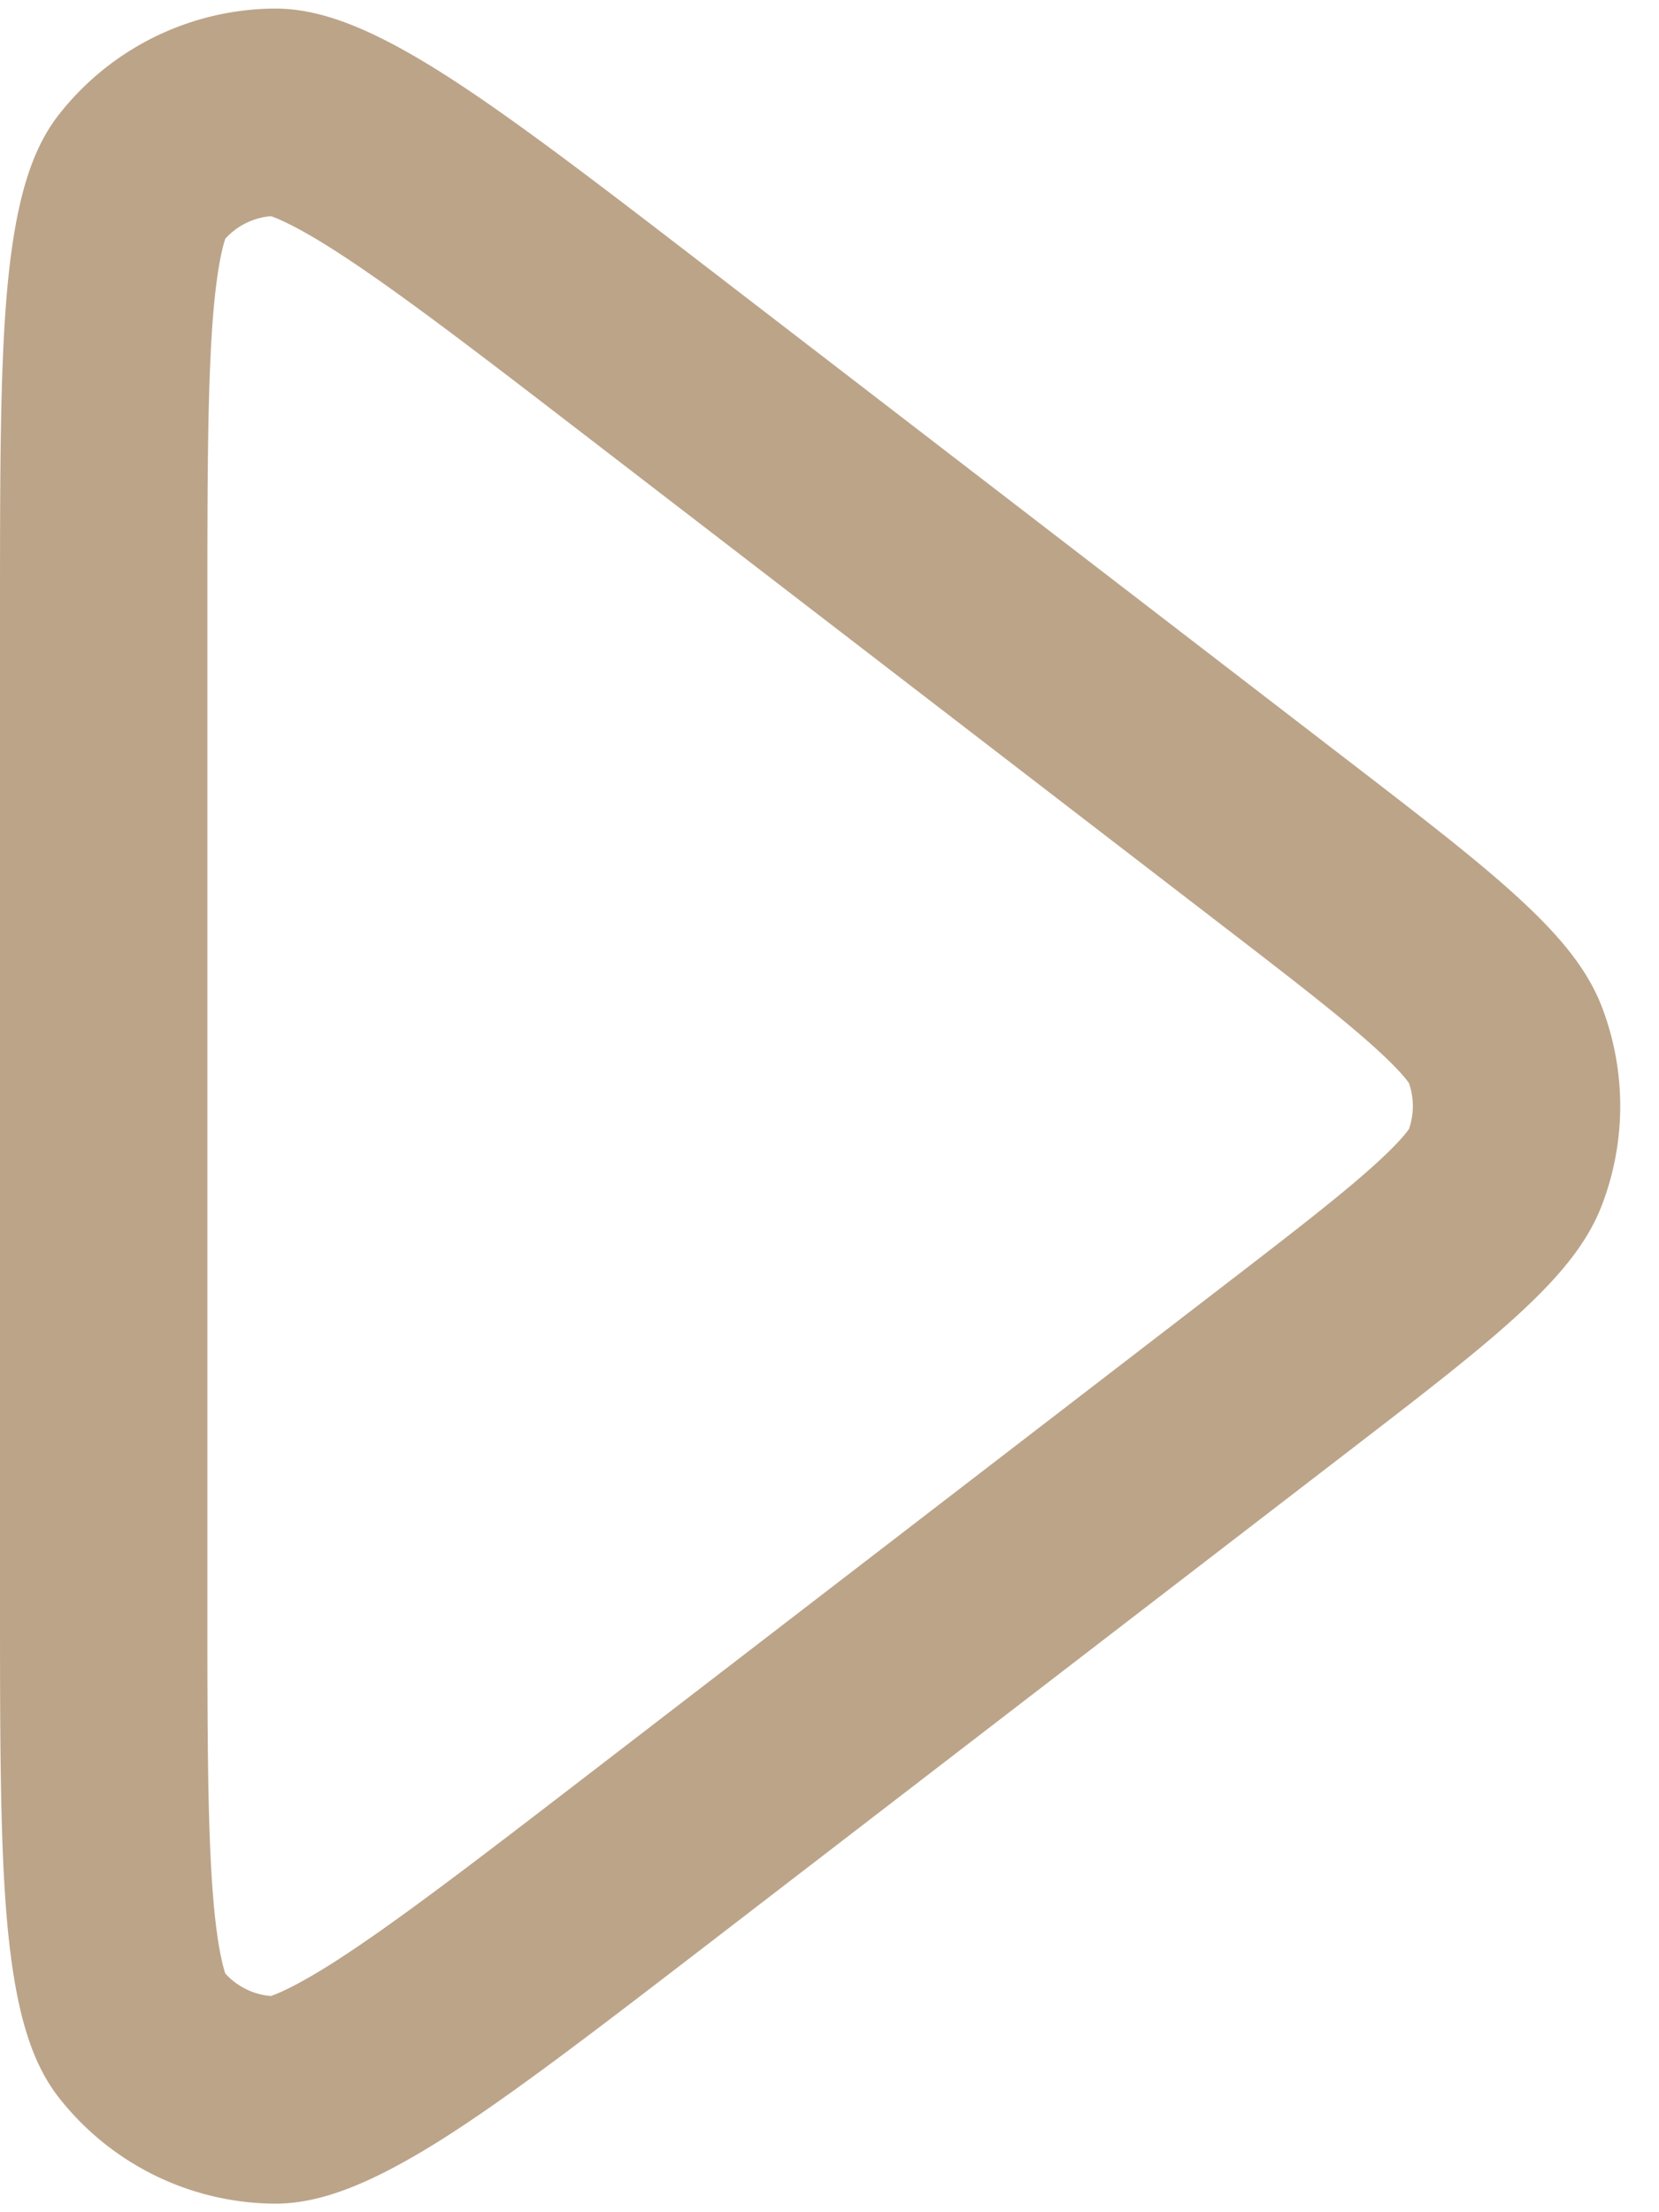
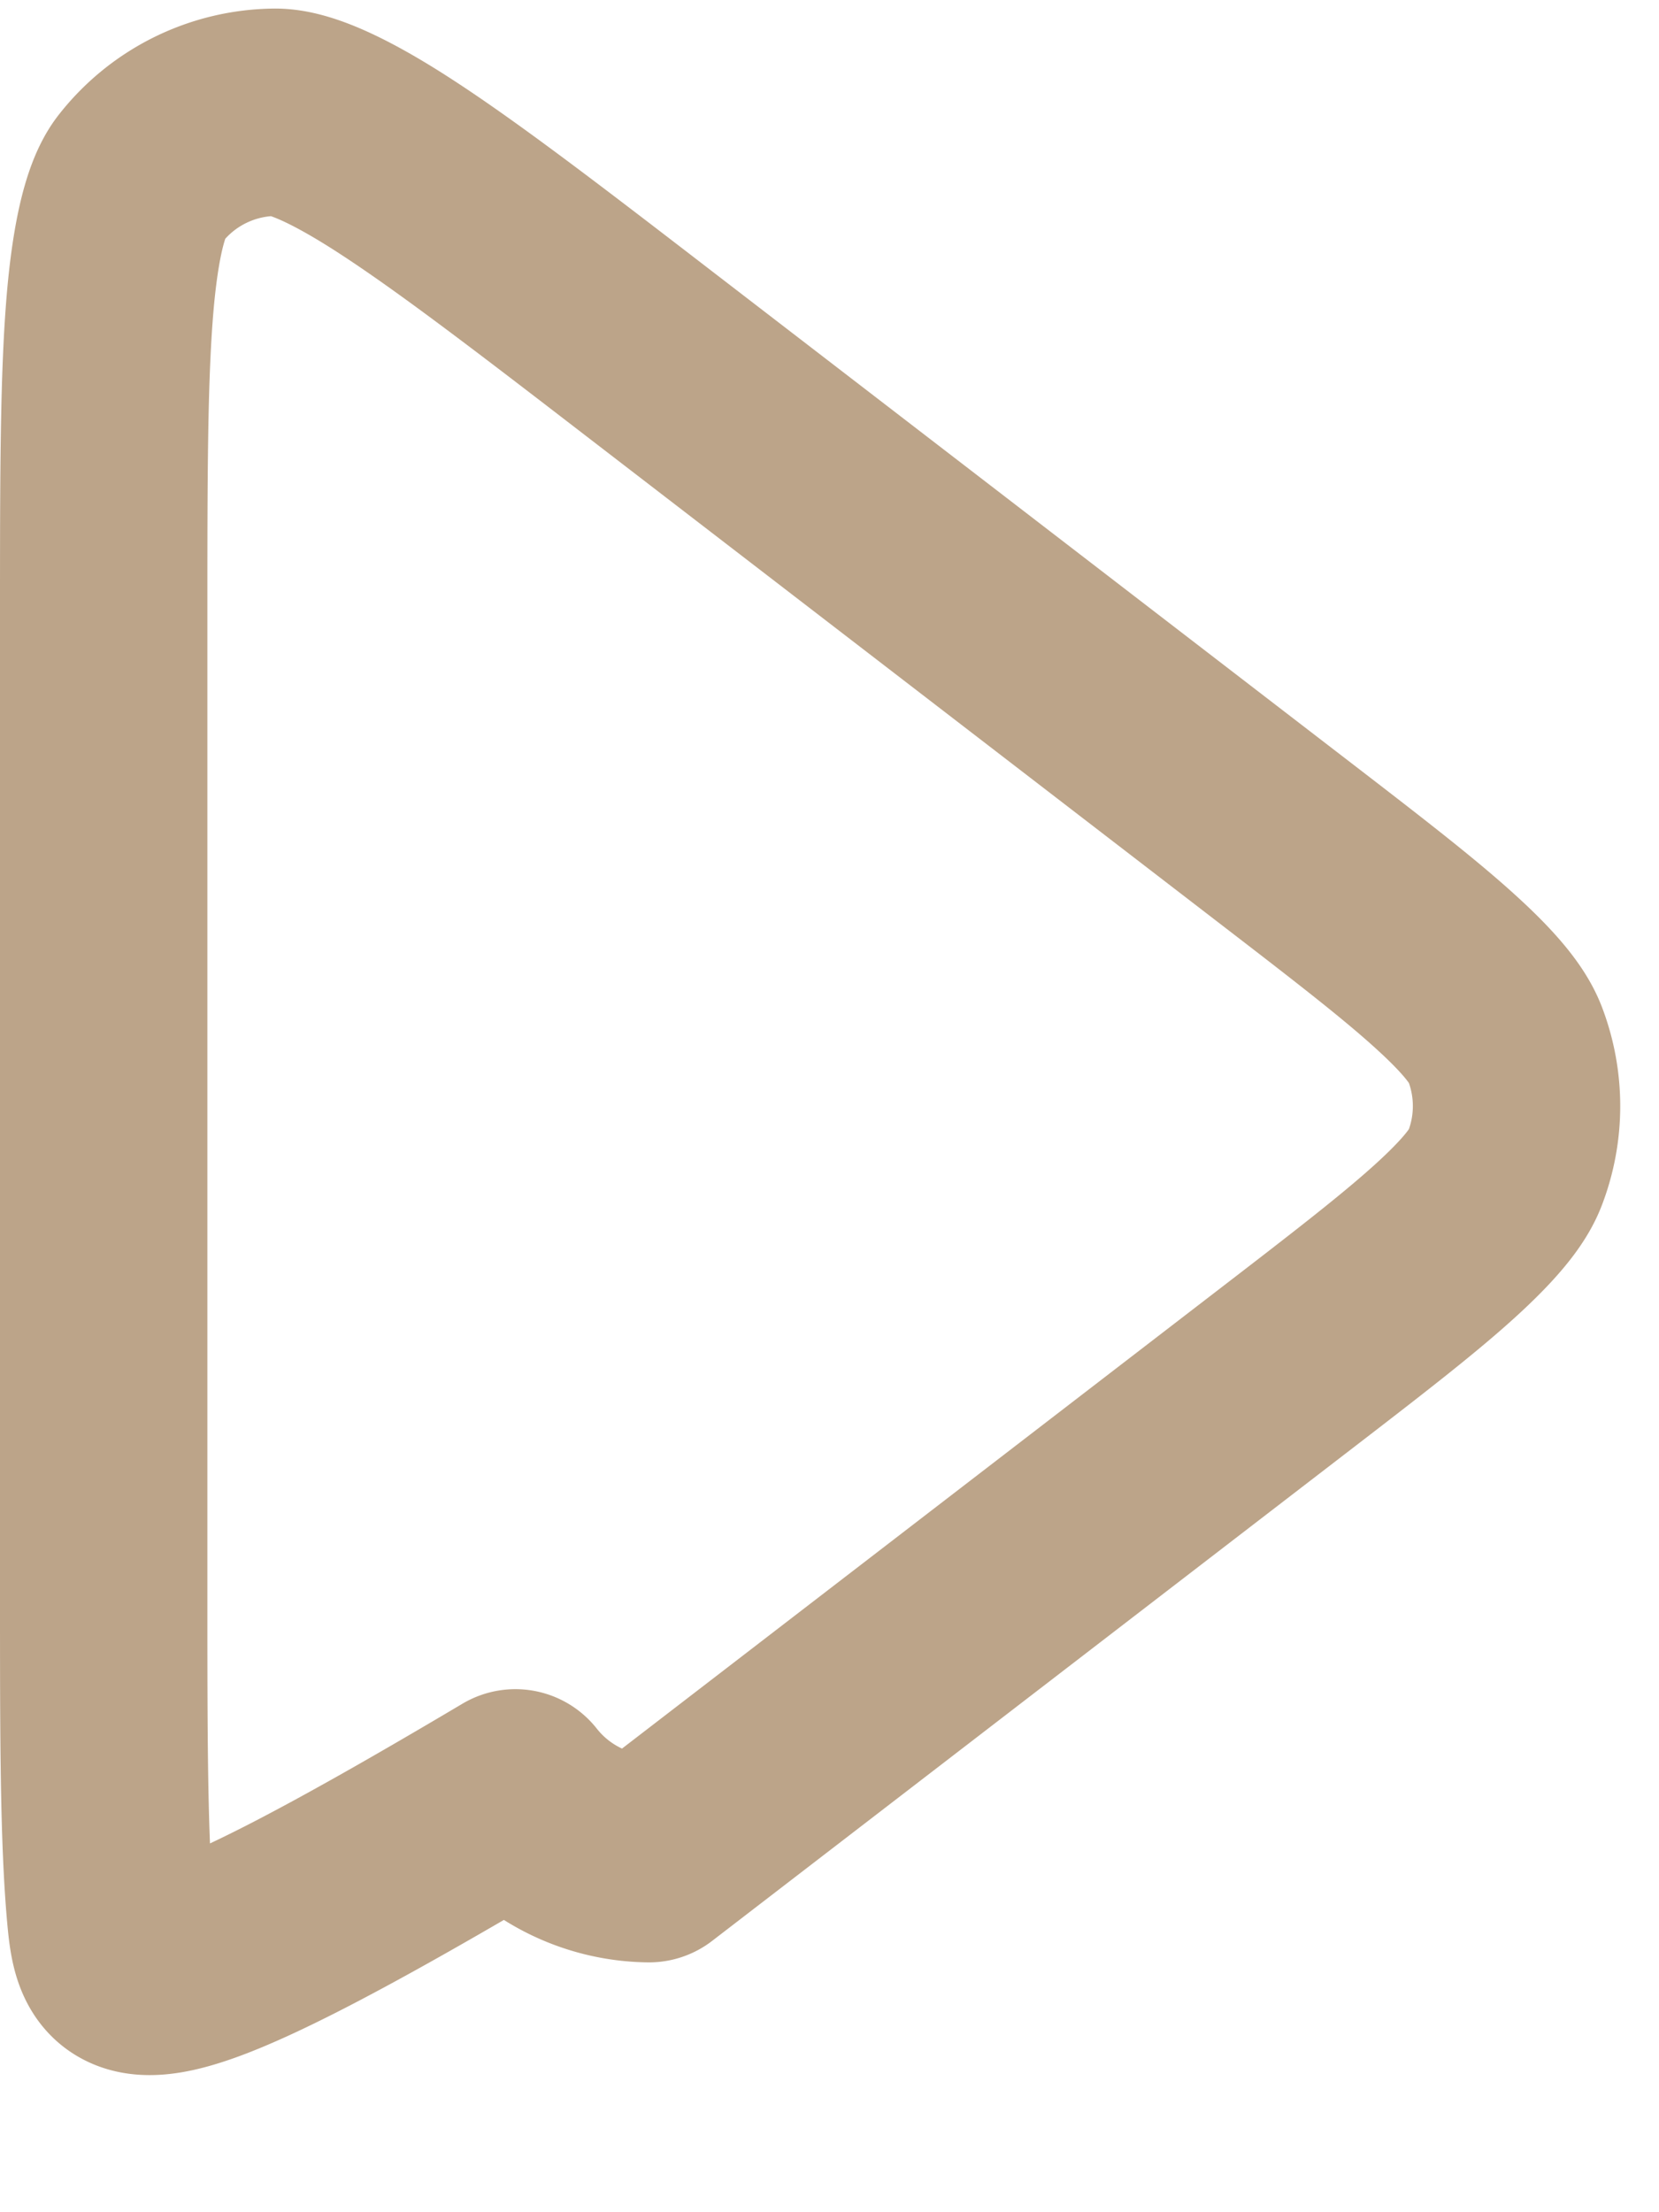
<svg xmlns="http://www.w3.org/2000/svg" width="12" height="16" fill="none">
-   <path stroke="#BCA489" stroke-linejoin="round" stroke-width="1.5" d="M.75 4.499c0-1.059 0-1.8.05-2.349.052-.56.145-.77.219-.862a1.25 1.25 0 0 1 .966-.476c.118-.002.342.052.817.353.464.295 1.053.746 1.892 1.392l4.551 3.501c.572.44.962.74 1.237.994.272.25.365.396.405.5.11.289.11.607 0 .895-.04.105-.133.25-.405.501-.275.254-.665.554-1.237.994l-4.551 3.501c-.84.646-1.428 1.097-1.892 1.392-.475.3-.699.355-.817.353a1.25 1.25 0 0 1-.966-.476C.945 14.62.852 14.41.8 13.85.75 13.302.75 12.56.75 11.5V4.5Z" />
+   <path stroke="#BCA489" stroke-linejoin="round" stroke-width="1.5" d="M.75 4.499c0-1.059 0-1.8.05-2.349.052-.56.145-.77.219-.862a1.25 1.25 0 0 1 .966-.476c.118-.002.342.052.817.353.464.295 1.053.746 1.892 1.392l4.551 3.501c.572.44.962.74 1.237.994.272.25.365.396.405.5.11.289.11.607 0 .895-.04.105-.133.25-.405.501-.275.254-.665.554-1.237.994l-4.551 3.501a1.25 1.25 0 0 1-.966-.476C.945 14.62.852 14.41.8 13.85.75 13.302.75 12.56.75 11.5V4.5Z" />
</svg>